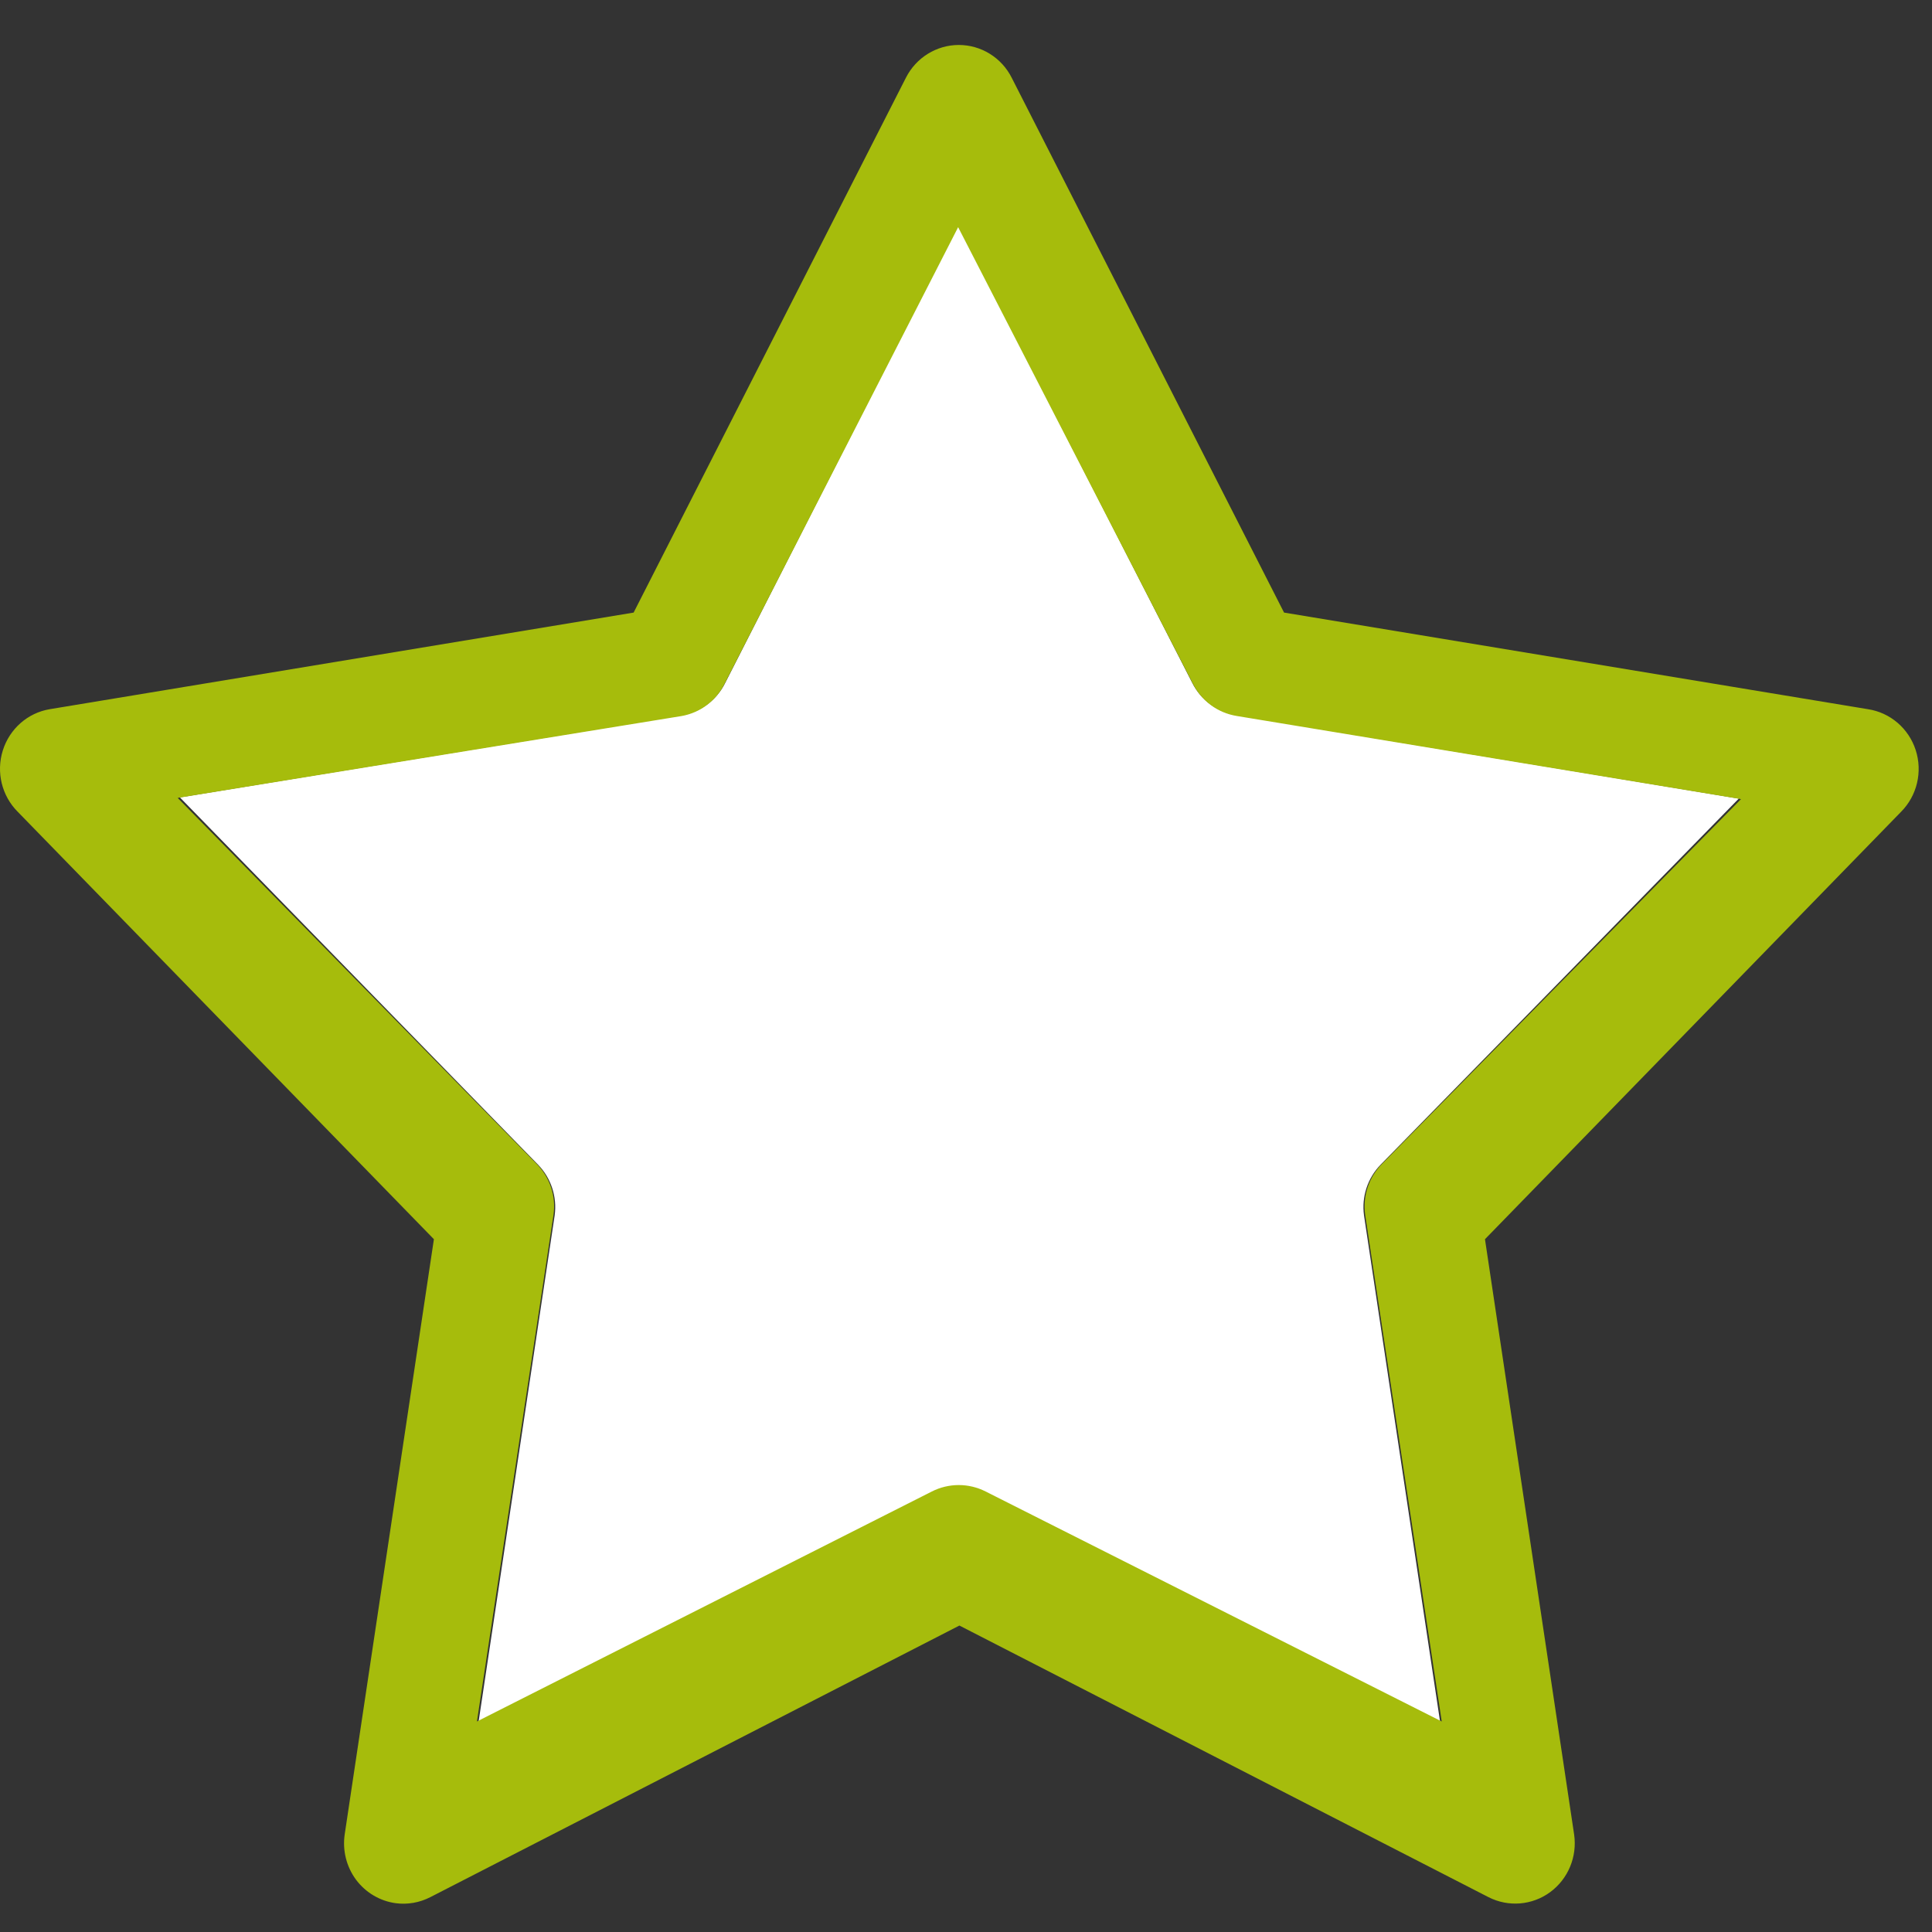
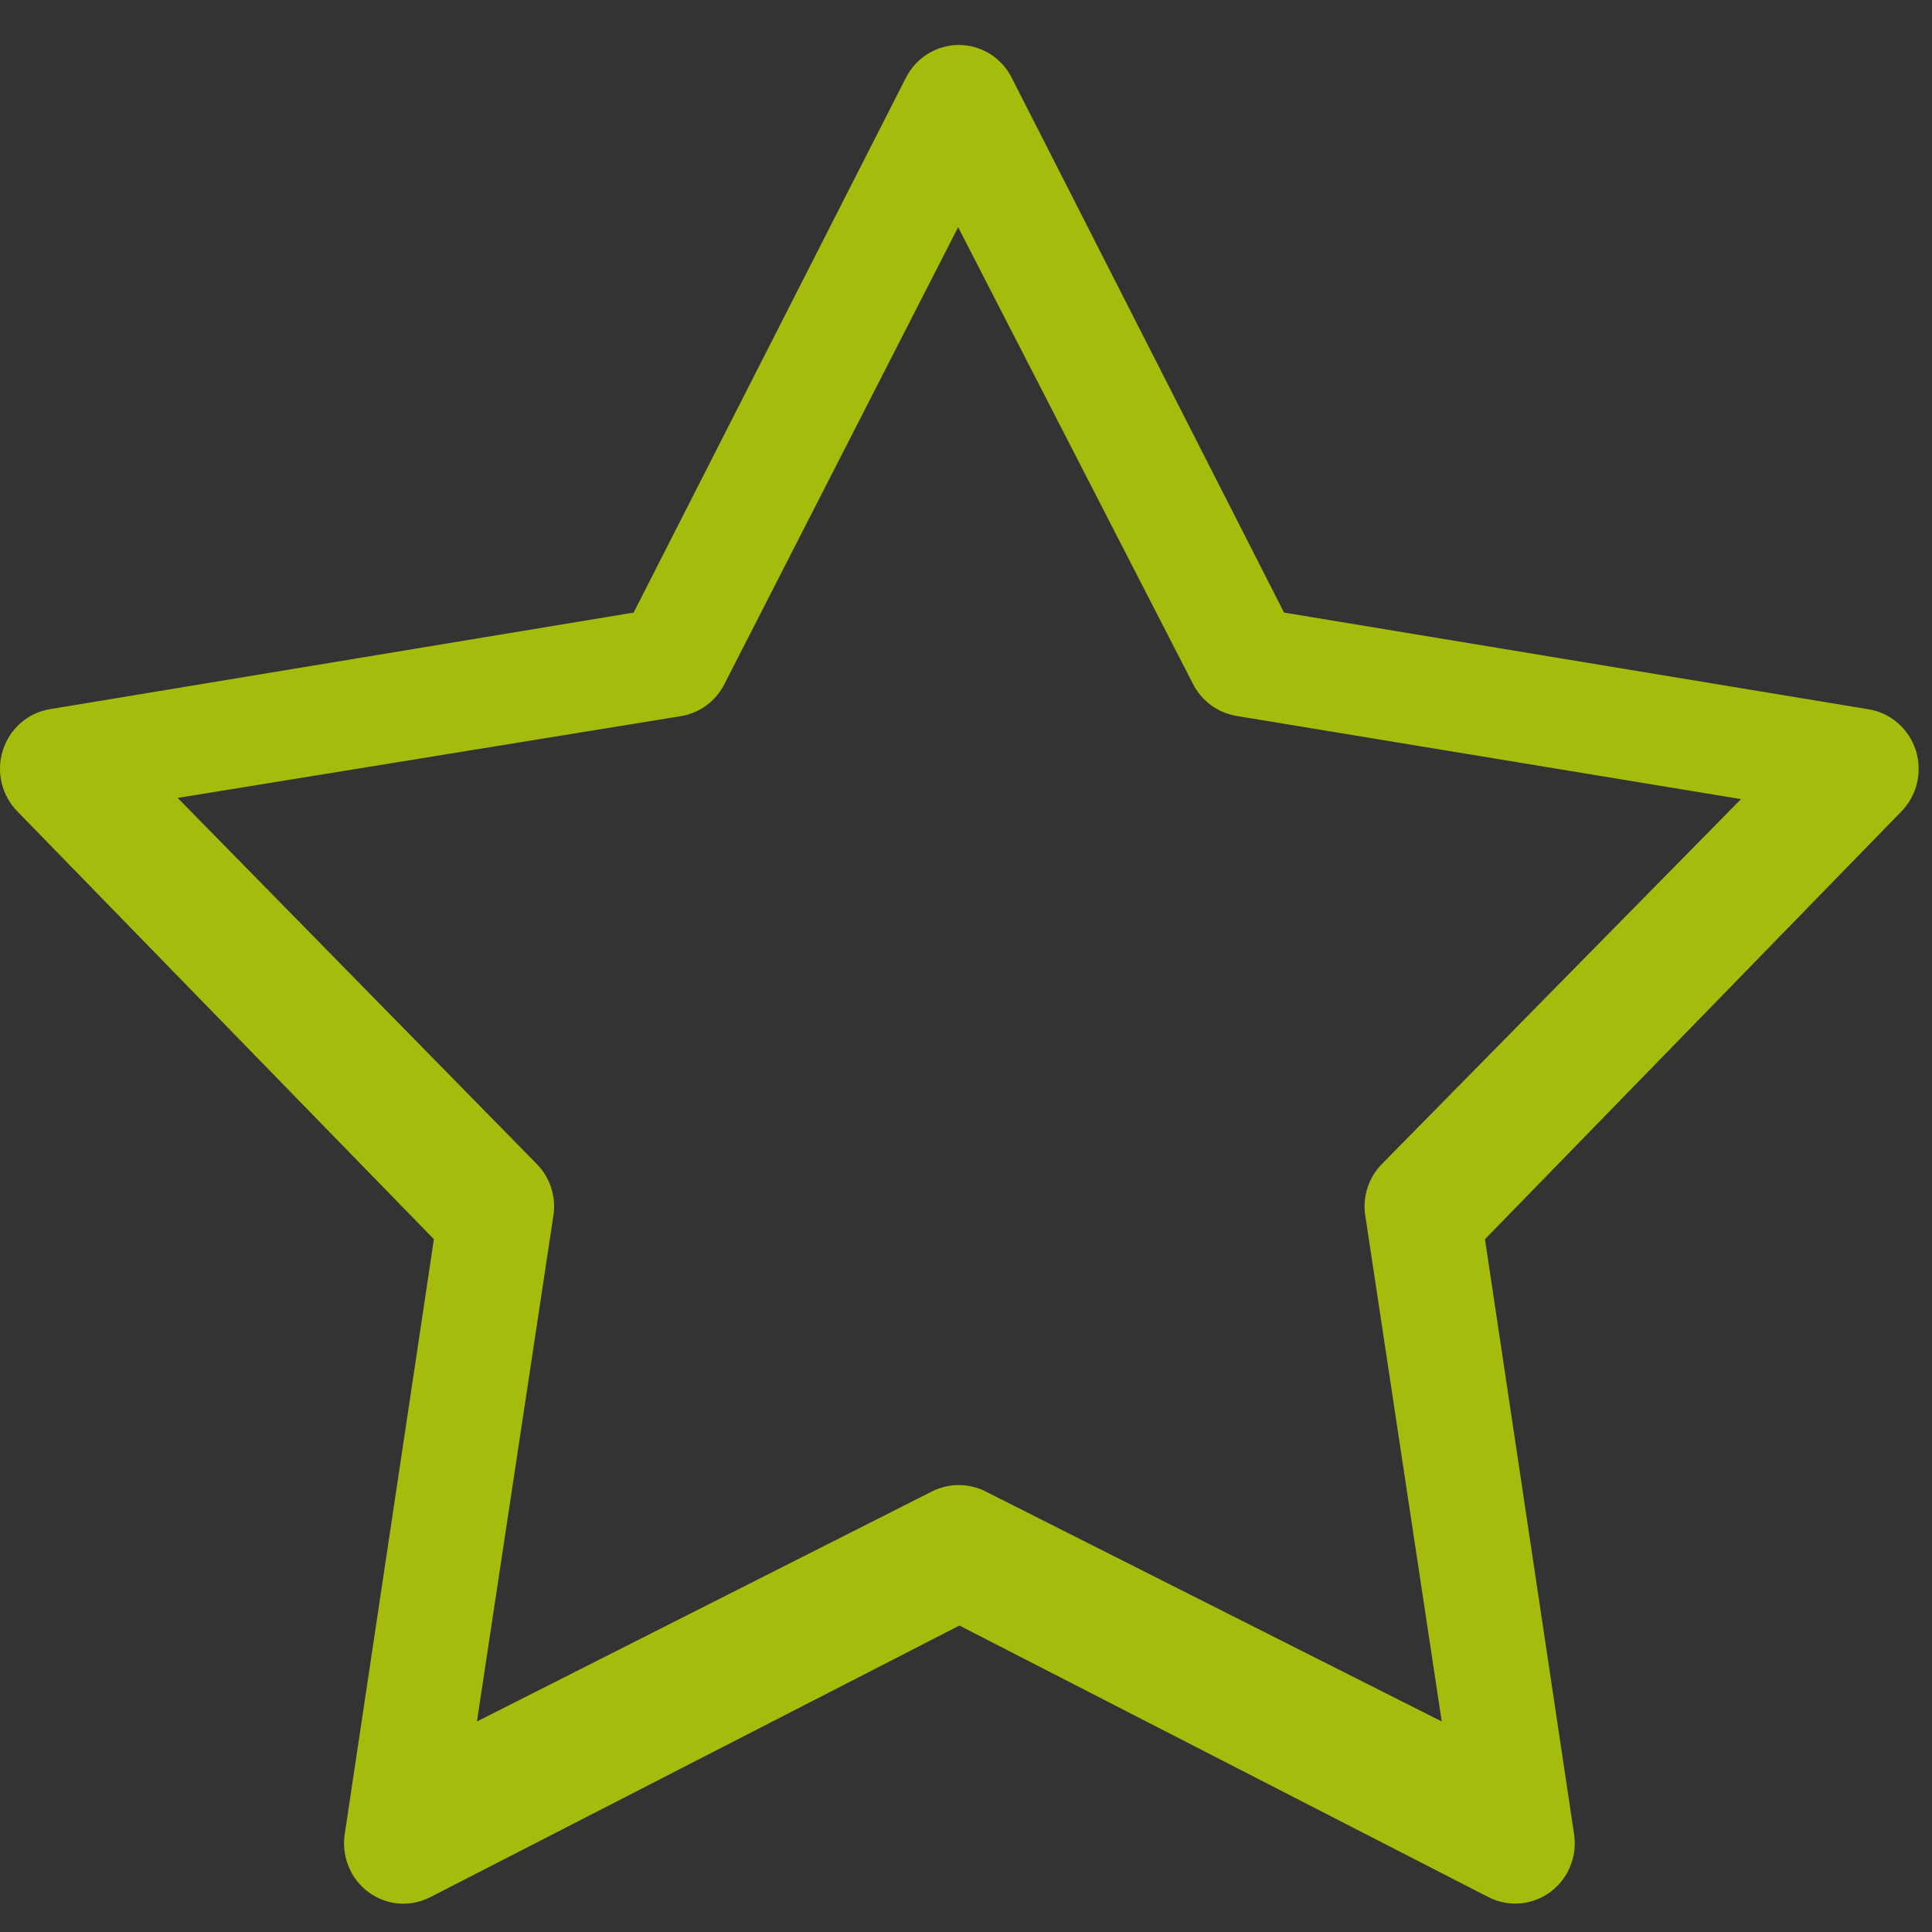
<svg xmlns="http://www.w3.org/2000/svg" width="29px" height="29px" viewBox="0 0 29 29" version="1.1">
  <rect x="0" y="0" width="29" height="29" fill="#333333" stroke="none" />
  <title>6AED17BE-5660-4221-9CAE-892252557645</title>
  <g id="Page-1" stroke="none" stroke-width="1" fill="none" fill-rule="evenodd">
    <g id="02Bis_Interno-Offerta" transform="translate(-443, -376)" fill-rule="nonzero">
      <g id="icon---complete-favourite" transform="translate(430, 363)">
        <g id="icon---star-FAVOURITE" transform="translate(13, 13)">
-           <path d="M7.179,25.875 L13.988,22.412 C14.241,22.283 14.541,22.283 14.794,22.412 L21.621,25.875 L20.474,18.242 C20.436,17.963 20.529,17.681 20.725,17.481 L26.1,11.987 L18.557,10.736 C18.271,10.691 18.024,10.508 17.894,10.246 L14.382,3.375 L10.888,10.246 C10.762,10.504 10.523,10.685 10.243,10.736 L2.7,11.969 L8.075,17.481 C8.271,17.681 8.364,17.963 8.326,18.242 L7.179,25.875 L7.179,25.875 Z" id="Path-Copy-2" fill="#FFFFFF" />
          <path d="M5.942,28.568 C5.704,28.536 5.489,28.409 5.344,28.215 C5.2,28.02 5.139,27.775 5.174,27.535 L6.513,18.601 L0.266,12.185 C0.027,11.946 -0.06,11.59 0.042,11.265 C0.144,10.94 0.416,10.7 0.748,10.645 L9.511,9.195 L13.598,1.167 C13.751,0.865 14.058,0.675 14.392,0.675 C14.727,0.675 15.034,0.865 15.186,1.167 L19.274,9.195 L28.037,10.645 C28.371,10.695 28.649,10.932 28.755,11.258 C28.861,11.585 28.776,11.943 28.536,12.185 L22.29,18.601 L23.628,27.535 C23.677,27.87 23.538,28.204 23.268,28.402 C22.998,28.6 22.641,28.629 22.343,28.477 L14.401,24.4 L6.459,28.477 C6.299,28.559 6.119,28.591 5.942,28.568 L5.942,28.568 Z M7.159,25.84 L13.987,22.388 C14.241,22.259 14.541,22.259 14.795,22.388 L21.641,25.84 L20.491,18.231 C20.453,17.952 20.546,17.672 20.743,17.472 L26.133,11.995 L18.569,10.748 C18.282,10.703 18.034,10.521 17.904,10.26 L14.382,3.41 L10.878,10.26 C10.752,10.517 10.512,10.698 10.231,10.748 L2.667,11.977 L8.057,17.472 C8.254,17.672 8.347,17.952 8.309,18.231 L7.159,25.84 L7.159,25.84 Z" id="Shape-Copy-4" fill="#A6BC0C" />
        </g>
      </g>
    </g>
  </g>
</svg>